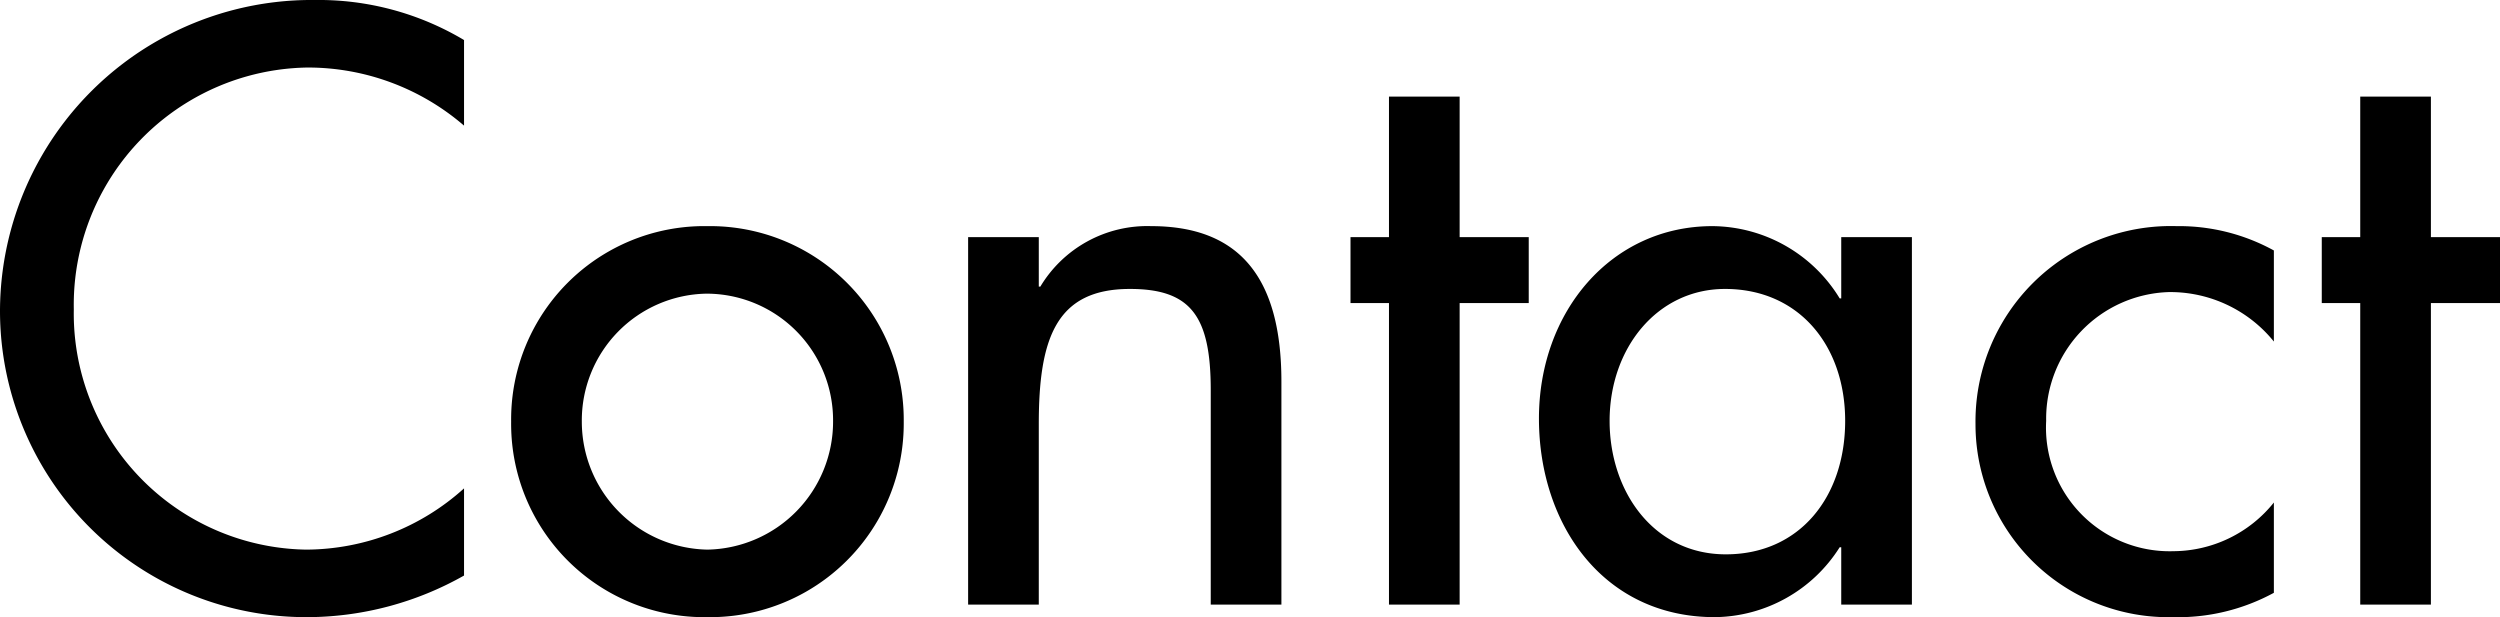
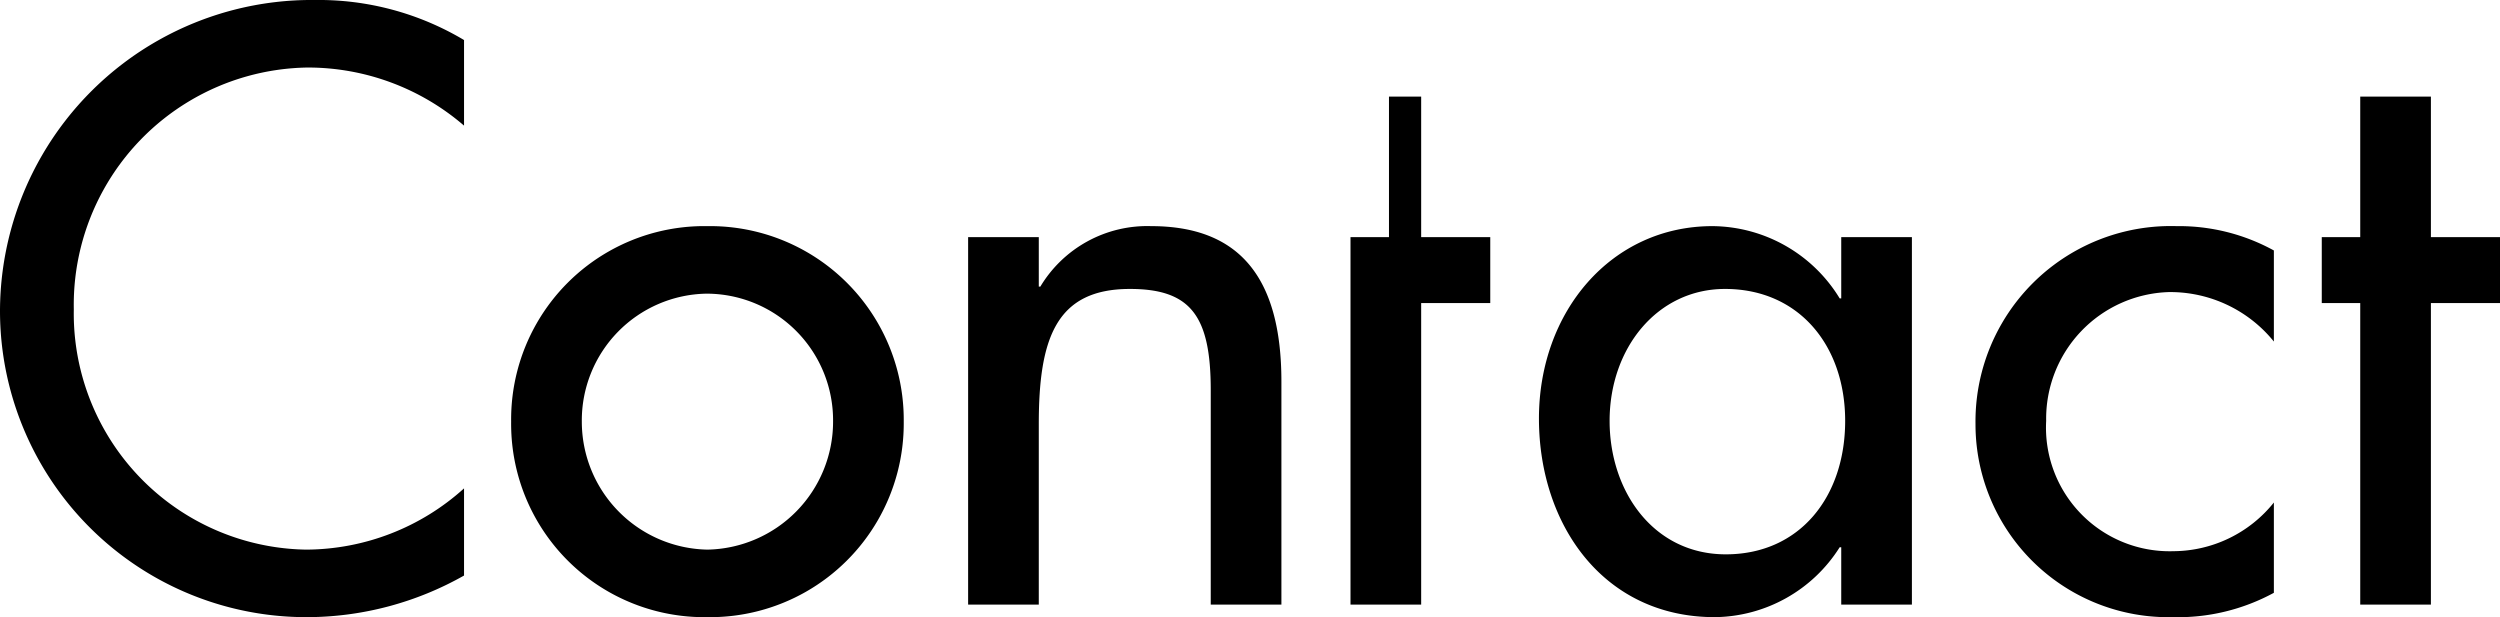
<svg xmlns="http://www.w3.org/2000/svg" width="79.6" height="19.65" viewBox="0 0 79.6 19.65">
-   <path id="Path_43700" data-name="Path 43700" d="M10.775-19.25A9.923,9.923,0,0,0,.75-9.325,9.754,9.754,0,0,0,10.575.4a10.192,10.192,0,0,0,4.95-1.325V-3.7A7.541,7.541,0,0,1,10.5-1.75,7.519,7.519,0,0,1,3.1-9.4a7.557,7.557,0,0,1,7.45-7.7,7.616,7.616,0,0,1,4.975,1.85v-2.725A9.032,9.032,0,0,0,10.775-19.25Zm12.5,7.2a6.153,6.153,0,0,0-6.25,6.225A6.153,6.153,0,0,0,23.275.4a6.168,6.168,0,0,0,6.25-6.225A6.168,6.168,0,0,0,23.275-12.05Zm-4,6.225A4.039,4.039,0,0,1,23.25-9.9a4.033,4.033,0,0,1,4.025,4.075,4.076,4.076,0,0,1-4,4.075A4.076,4.076,0,0,1,19.275-5.825ZM37.4-12.05a3.97,3.97,0,0,0-3.525,1.925h-.05V-11.7h-2.25V0h2.25V-5.75c0-2.725.55-4.3,2.9-4.3,1.95,0,2.575.875,2.575,3.225V0h2.25V-7.1C41.55-10.4,40.225-12.05,37.4-12.05Zm7.575-4.125V-11.7H43.75v2.1h1.225V0h2.25V-9.6h2.2v-2.1h-2.2v-4.475Zm10.3,4.125c-3.225,0-5.525,2.725-5.525,6.125C49.75-2.55,51.8.4,55.35.4a4.761,4.761,0,0,0,3.975-2.225h.05V0h2.25V-11.7h-2.25v1.95h-.05A4.787,4.787,0,0,0,55.275-12.05ZM52-5.85c0-2.325,1.525-4.2,3.675-4.2,2.35,0,3.825,1.8,3.825,4.2,0,2.425-1.45,4.25-3.8,4.25C53.4-1.6,52-3.6,52-5.85Zm18.05-6.2a6.22,6.22,0,0,0-6.4,6.3A6.142,6.142,0,0,0,69.925.4,6.4,6.4,0,0,0,73.15-.375V-3.25a4.123,4.123,0,0,1-3.2,1.55A3.937,3.937,0,0,1,65.9-5.85a4.032,4.032,0,0,1,3.9-4.1,4.244,4.244,0,0,1,3.35,1.575v-2.9A6.271,6.271,0,0,0,70.05-12.05Zm5.85-4.125V-11.7H74.675v2.1H75.9V0h2.25V-9.6h2.2v-2.1h-2.2v-4.475Z" transform="translate(-0.75 19.25)" />
+   <path id="Path_43700" data-name="Path 43700" d="M10.775-19.25A9.923,9.923,0,0,0,.75-9.325,9.754,9.754,0,0,0,10.575.4a10.192,10.192,0,0,0,4.95-1.325V-3.7A7.541,7.541,0,0,1,10.5-1.75,7.519,7.519,0,0,1,3.1-9.4a7.557,7.557,0,0,1,7.45-7.7,7.616,7.616,0,0,1,4.975,1.85v-2.725A9.032,9.032,0,0,0,10.775-19.25Zm12.5,7.2a6.153,6.153,0,0,0-6.25,6.225A6.153,6.153,0,0,0,23.275.4a6.168,6.168,0,0,0,6.25-6.225A6.168,6.168,0,0,0,23.275-12.05Zm-4,6.225A4.039,4.039,0,0,1,23.25-9.9a4.033,4.033,0,0,1,4.025,4.075,4.076,4.076,0,0,1-4,4.075A4.076,4.076,0,0,1,19.275-5.825ZM37.4-12.05a3.97,3.97,0,0,0-3.525,1.925h-.05V-11.7h-2.25V0h2.25V-5.75c0-2.725.55-4.3,2.9-4.3,1.95,0,2.575.875,2.575,3.225V0h2.25V-7.1C41.55-10.4,40.225-12.05,37.4-12.05Zm7.575-4.125V-11.7H43.75v2.1V0h2.25V-9.6h2.2v-2.1h-2.2v-4.475Zm10.3,4.125c-3.225,0-5.525,2.725-5.525,6.125C49.75-2.55,51.8.4,55.35.4a4.761,4.761,0,0,0,3.975-2.225h.05V0h2.25V-11.7h-2.25v1.95h-.05A4.787,4.787,0,0,0,55.275-12.05ZM52-5.85c0-2.325,1.525-4.2,3.675-4.2,2.35,0,3.825,1.8,3.825,4.2,0,2.425-1.45,4.25-3.8,4.25C53.4-1.6,52-3.6,52-5.85Zm18.05-6.2a6.22,6.22,0,0,0-6.4,6.3A6.142,6.142,0,0,0,69.925.4,6.4,6.4,0,0,0,73.15-.375V-3.25a4.123,4.123,0,0,1-3.2,1.55A3.937,3.937,0,0,1,65.9-5.85a4.032,4.032,0,0,1,3.9-4.1,4.244,4.244,0,0,1,3.35,1.575v-2.9A6.271,6.271,0,0,0,70.05-12.05Zm5.85-4.125V-11.7H74.675v2.1H75.9V0h2.25V-9.6h2.2v-2.1h-2.2v-4.475Z" transform="translate(-0.75 19.25)" />
</svg>